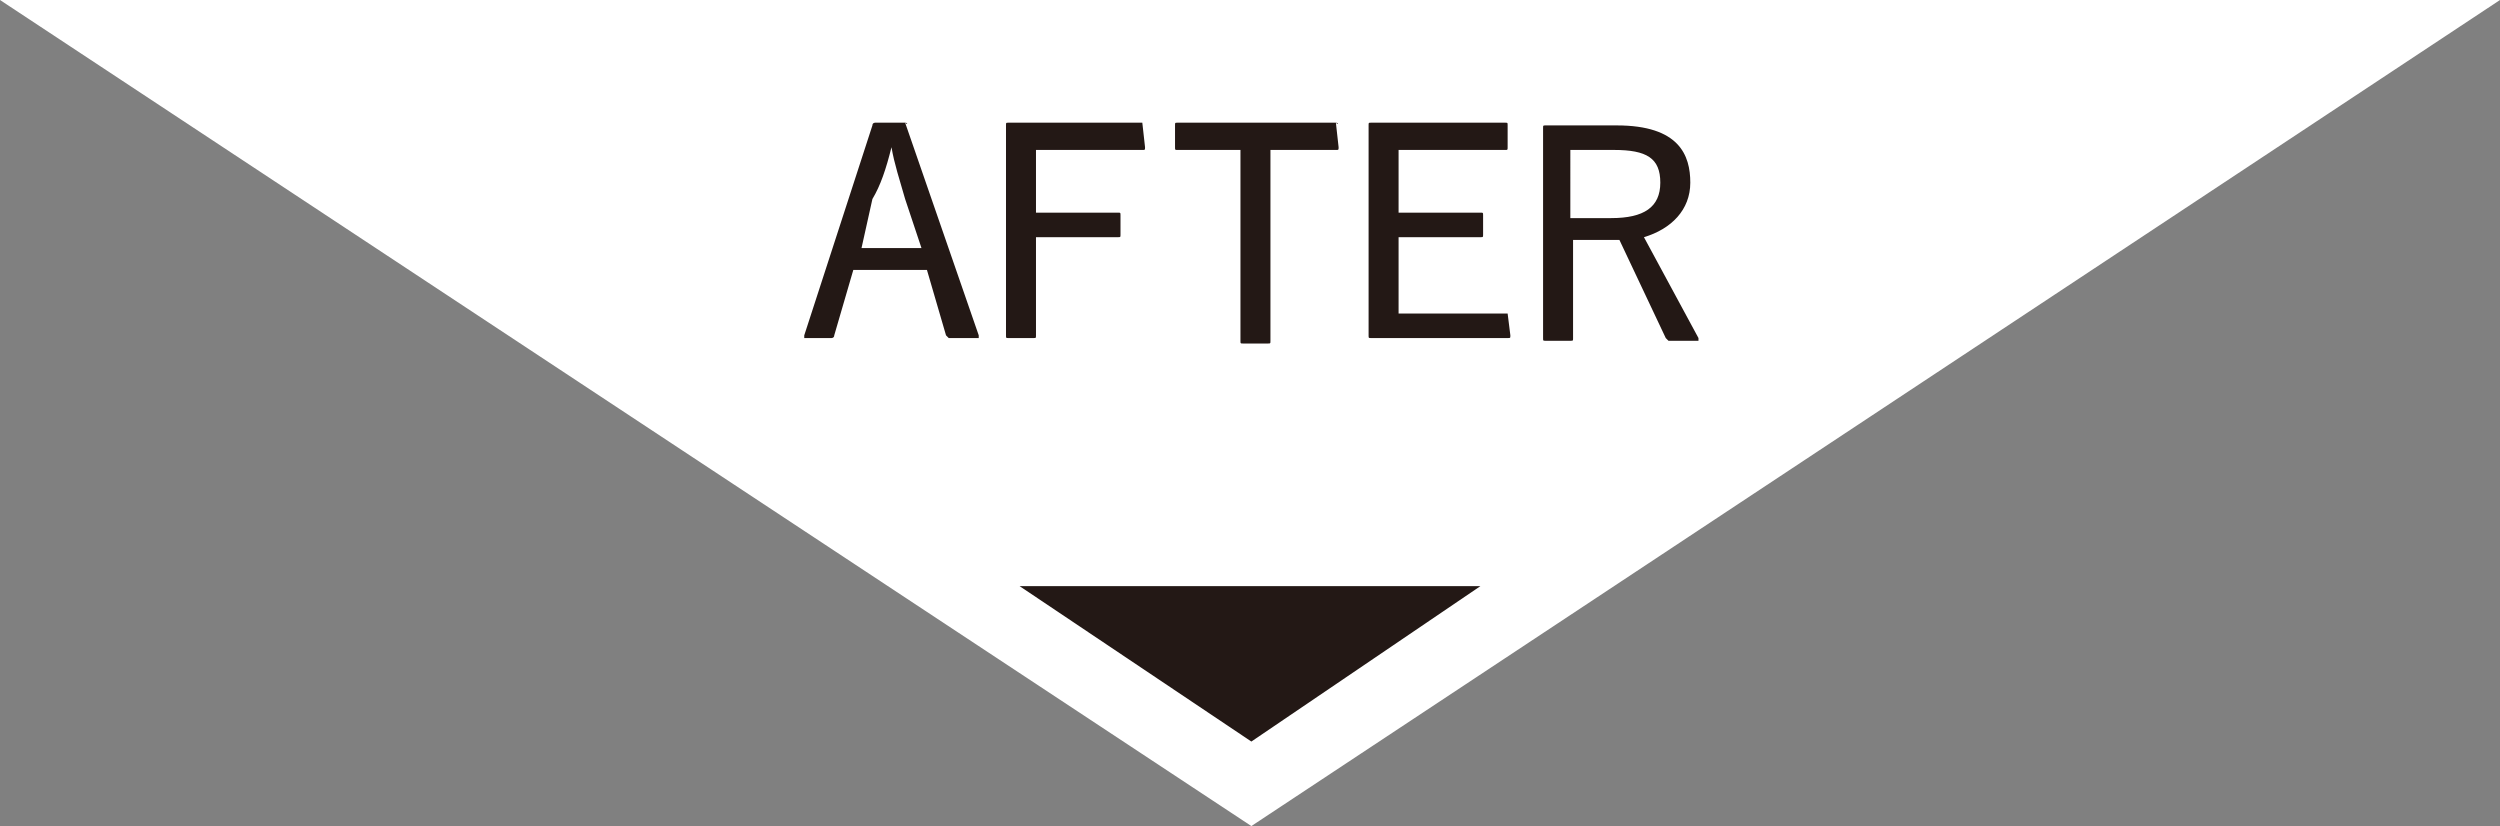
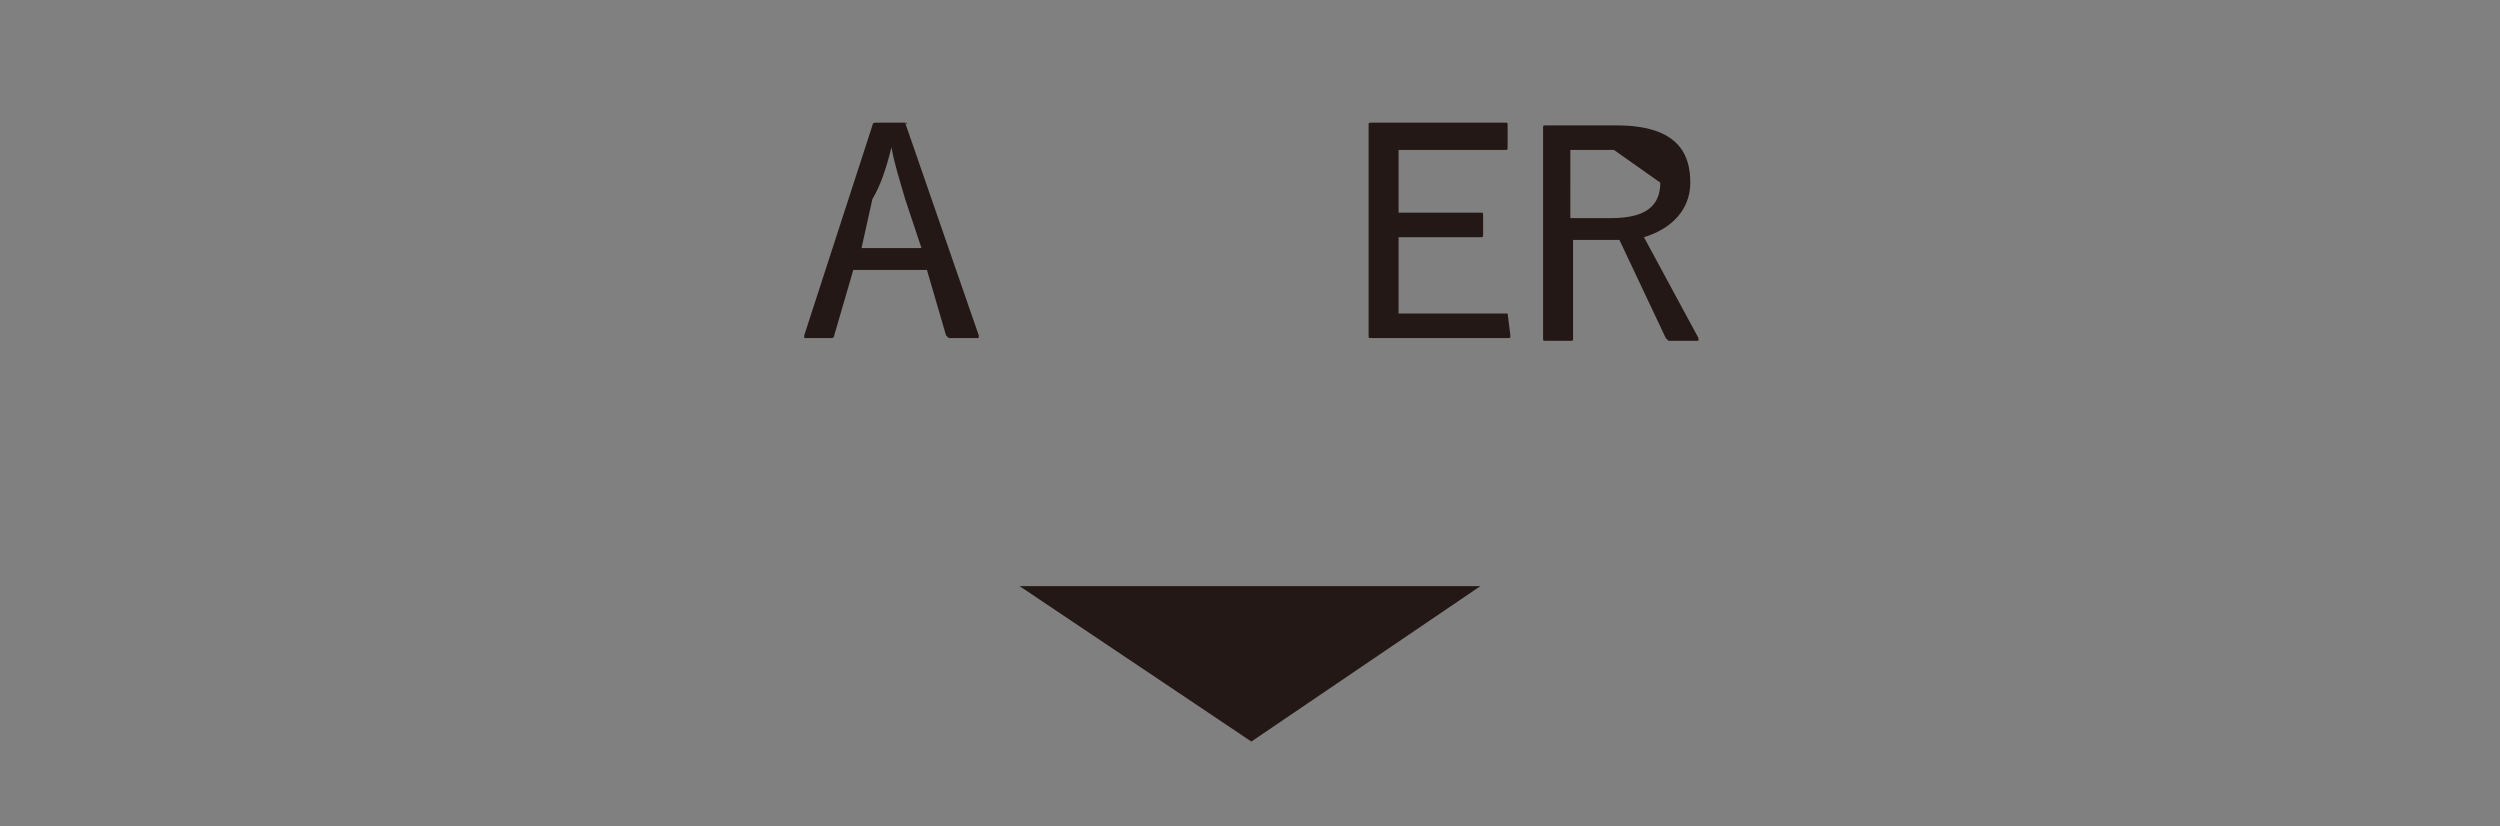
<svg xmlns="http://www.w3.org/2000/svg" version="1.1" id="レイヤー_1" x="0px" y="0px" width="91.7px" height="30.3px" viewBox="0 0 91.7 30.3" style="enable-background:new 0 0 91.7 30.3;" xml:space="preserve">
  <rect x="0" y="0" width="91.7" height="30.3" fill="#808080" stroke="none" />
  <style type="text/css">
	.st0{fill:#FFFFFF;}
	.st1{fill:#231815;}
</style>
  <g>
-     <polyline class="st0" points="91.7,0 45.9,30.3 0,0  " />
    <g>
      <path class="st1" d="M33.2,4.5h-1.1c0,0-0.1,0-0.1,0.1l-2.5,7.7v0.1c0,0,0,0,0.1,0h0.9c0,0,0.1,0,0.1-0.1l0.7-2.4h2.7l0.7,2.4    l0.1,0.1h1h0.1v-0.1L33.2,4.5C33.3,4.6,33.3,4.5,33.2,4.5z M32.7,5.4c0.1,0.6,0.3,1.2,0.5,1.9l0.6,1.8h-2.2l0.4-1.8    C32.3,6.8,32.5,6.2,32.7,5.4L32.7,5.4z" />
-       <path class="st1" d="M41.9,4.5H37c-0.1,0-0.1,0-0.1,0.1v7.7c0,0.1,0,0.1,0.1,0.1h0.9c0.1,0,0.1,0,0.1-0.1V8.7h3    c0.1,0,0.1,0,0.1-0.1V7.9c0-0.1,0-0.1-0.1-0.1h-3V5.5h3.9c0.1,0,0.1,0,0.1-0.1L41.9,4.5C42,4.6,41.9,4.5,41.9,4.5z" />
-       <path class="st1" d="M49,4.5h-5.8c-0.1,0-0.1,0-0.1,0.1v0.8c0,0.1,0,0.1,0.1,0.1h2.3v7c0,0.1,0,0.1,0.1,0.1h0.9    c0.1,0,0.1,0,0.1-0.1v-7H49c0.1,0,0.1,0,0.1-0.1L49,4.5C49.1,4.6,49.1,4.5,49,4.5z" />
      <path class="st1" d="M55.3,11.5h-4V8.7h3c0.1,0,0.1,0,0.1-0.1V7.9c0-0.1,0-0.1-0.1-0.1h-3V5.5h3.9c0.1,0,0.1,0,0.1-0.1V4.6    c0-0.1,0-0.1-0.1-0.1h-4.9c-0.1,0-0.1,0-0.1,0.1v7.7c0,0.1,0,0.1,0.1,0.1h5c0.1,0,0.1,0,0.1-0.1L55.3,11.5    C55.4,11.5,55.4,11.5,55.3,11.5z" />
-       <path class="st1" d="M60.3,8.7c1-0.3,1.7-1,1.7-2c0-1-0.4-2.1-2.7-2.1h-2.6c-0.1,0-0.1,0-0.1,0.1v7.7c0,0.1,0,0.1,0.1,0.1h0.9    c0.1,0,0.1,0,0.1-0.1V8.8h1.7l1.7,3.6l0.1,0.1h1h0.1v-0.1L60.3,8.7z M60.9,6.7c0,0.9-0.6,1.3-1.8,1.3h-1.5V5.5h1.6    C60.4,5.5,60.9,5.8,60.9,6.7z" />
+       <path class="st1" d="M60.3,8.7c1-0.3,1.7-1,1.7-2c0-1-0.4-2.1-2.7-2.1h-2.6c-0.1,0-0.1,0-0.1,0.1v7.7c0,0.1,0,0.1,0.1,0.1h0.9    c0.1,0,0.1,0,0.1-0.1V8.8h1.7l1.7,3.6l0.1,0.1h1h0.1v-0.1L60.3,8.7z M60.9,6.7c0,0.9-0.6,1.3-1.8,1.3h-1.5V5.5h1.6    z" />
    </g>
    <polyline class="st1" points="37.4,21.5 54.3,21.5 45.9,27.2  " />
  </g>
</svg>